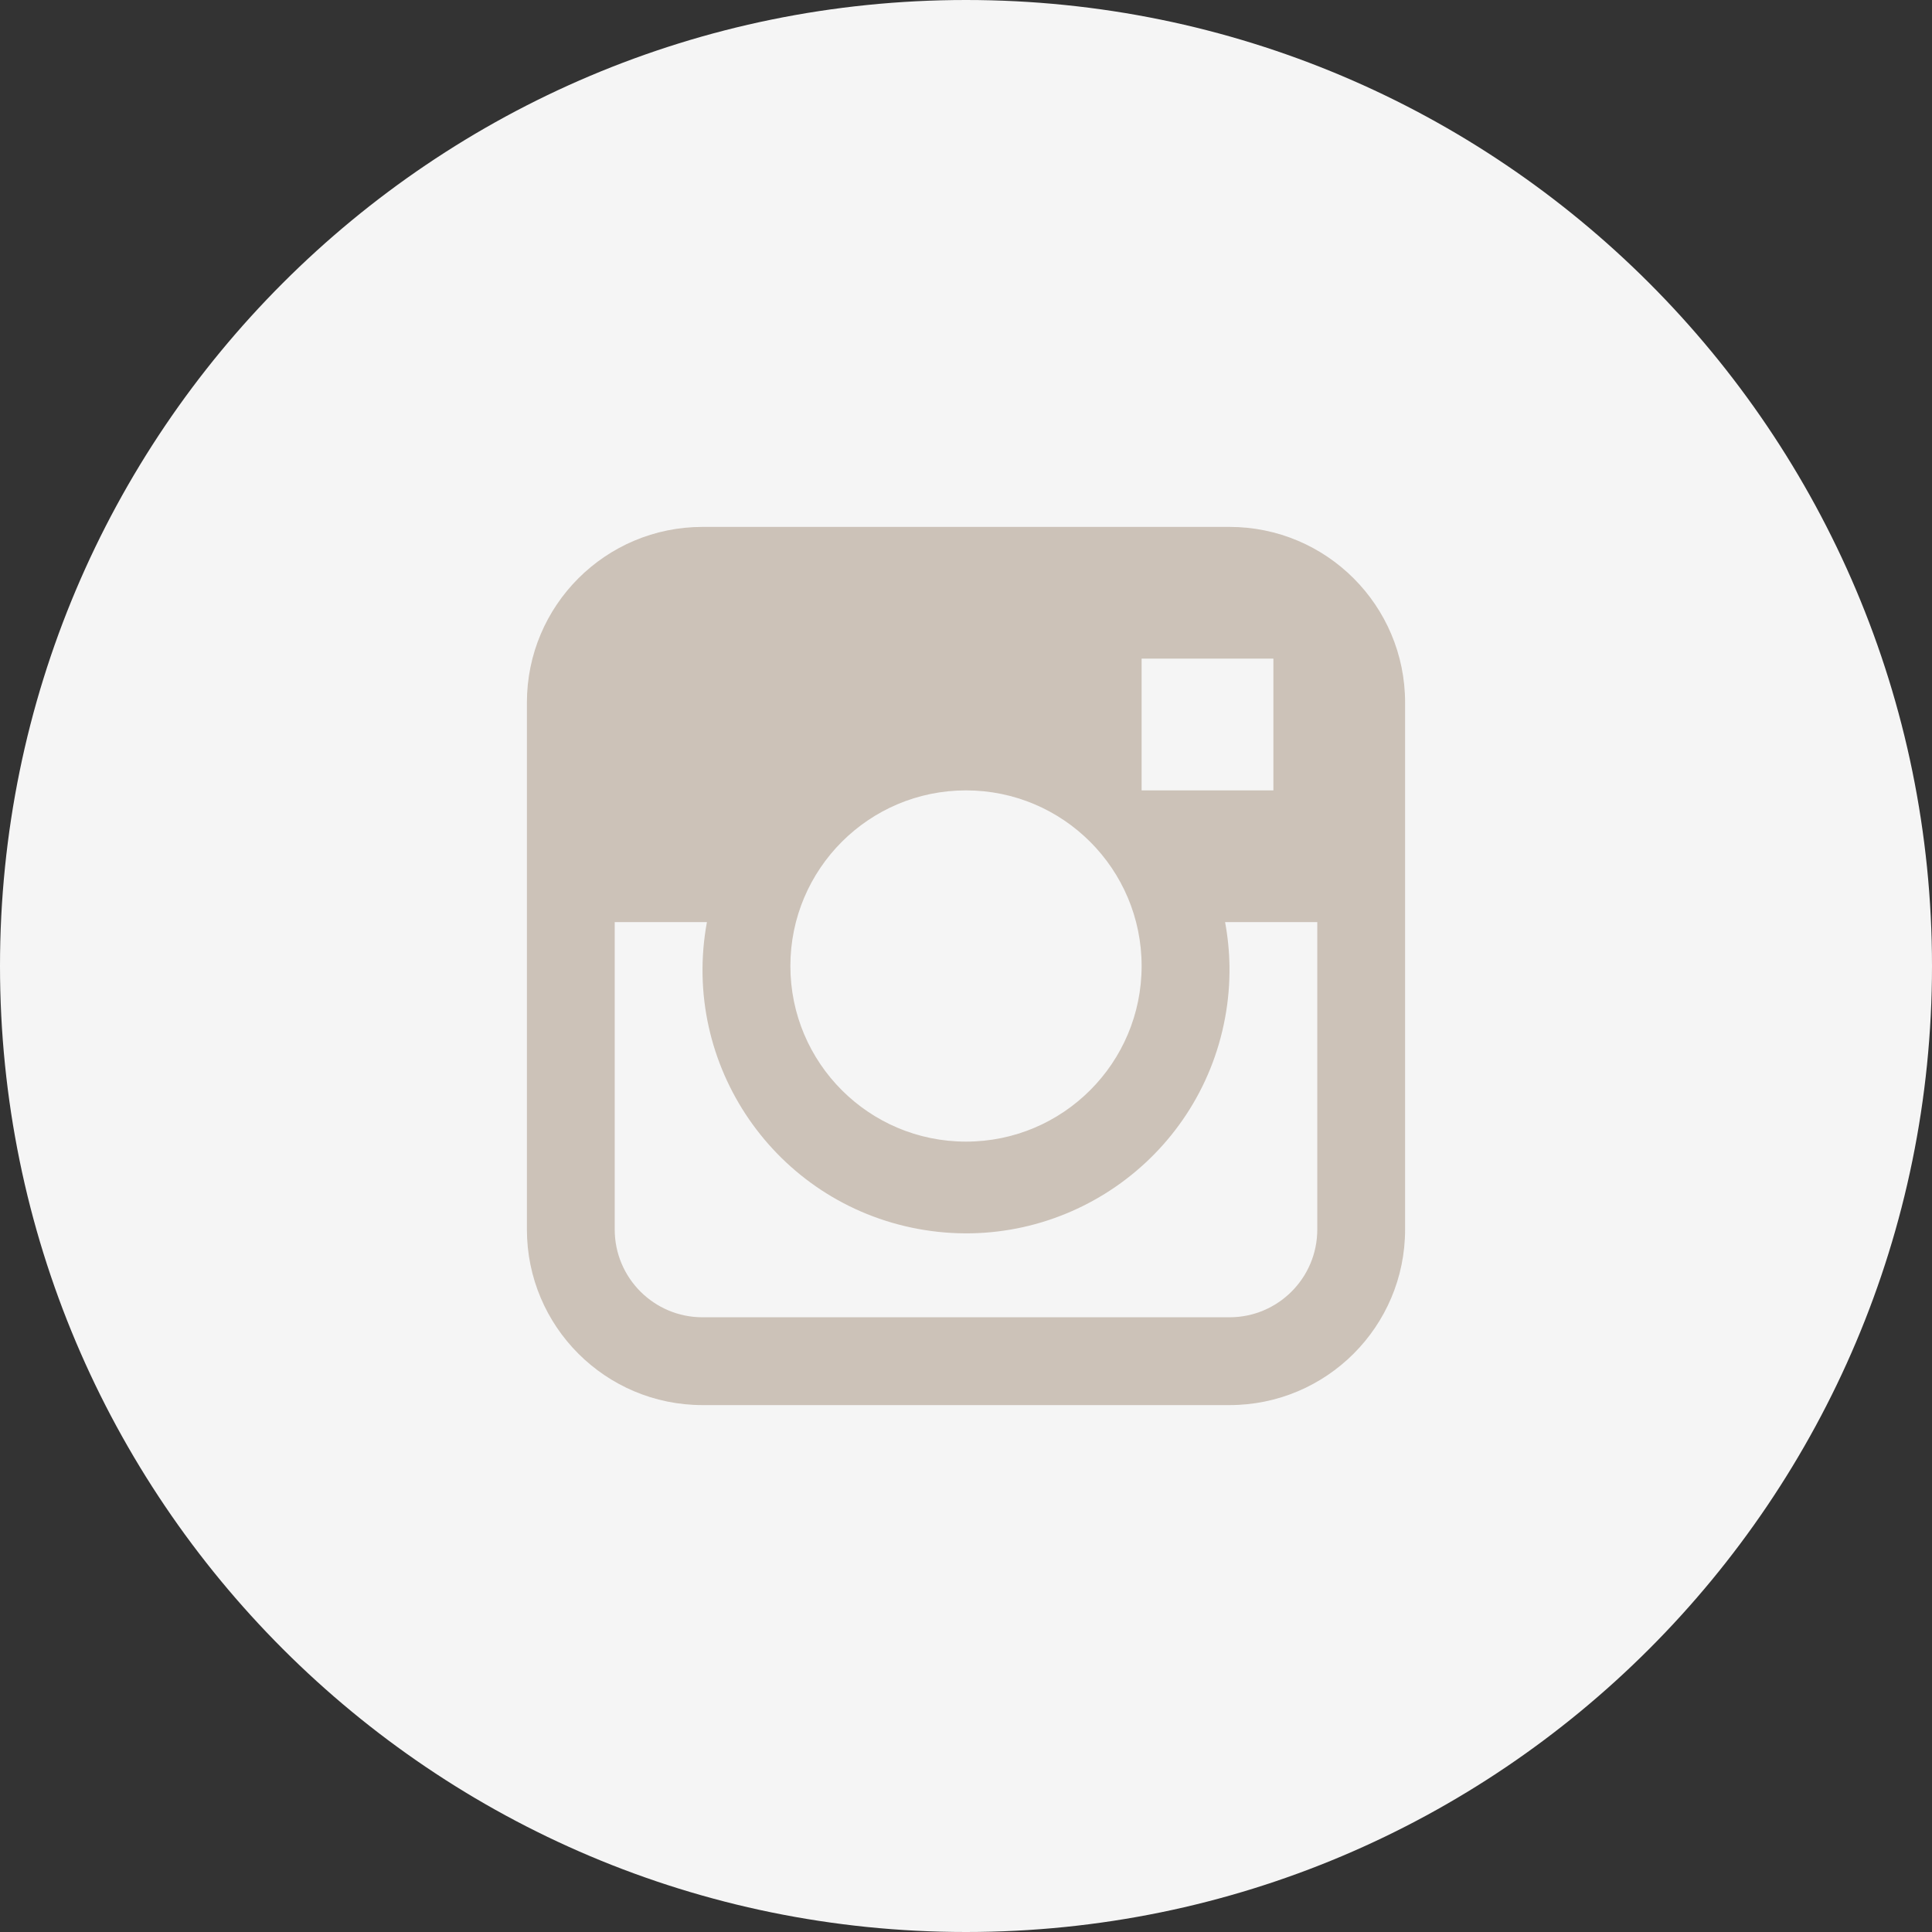
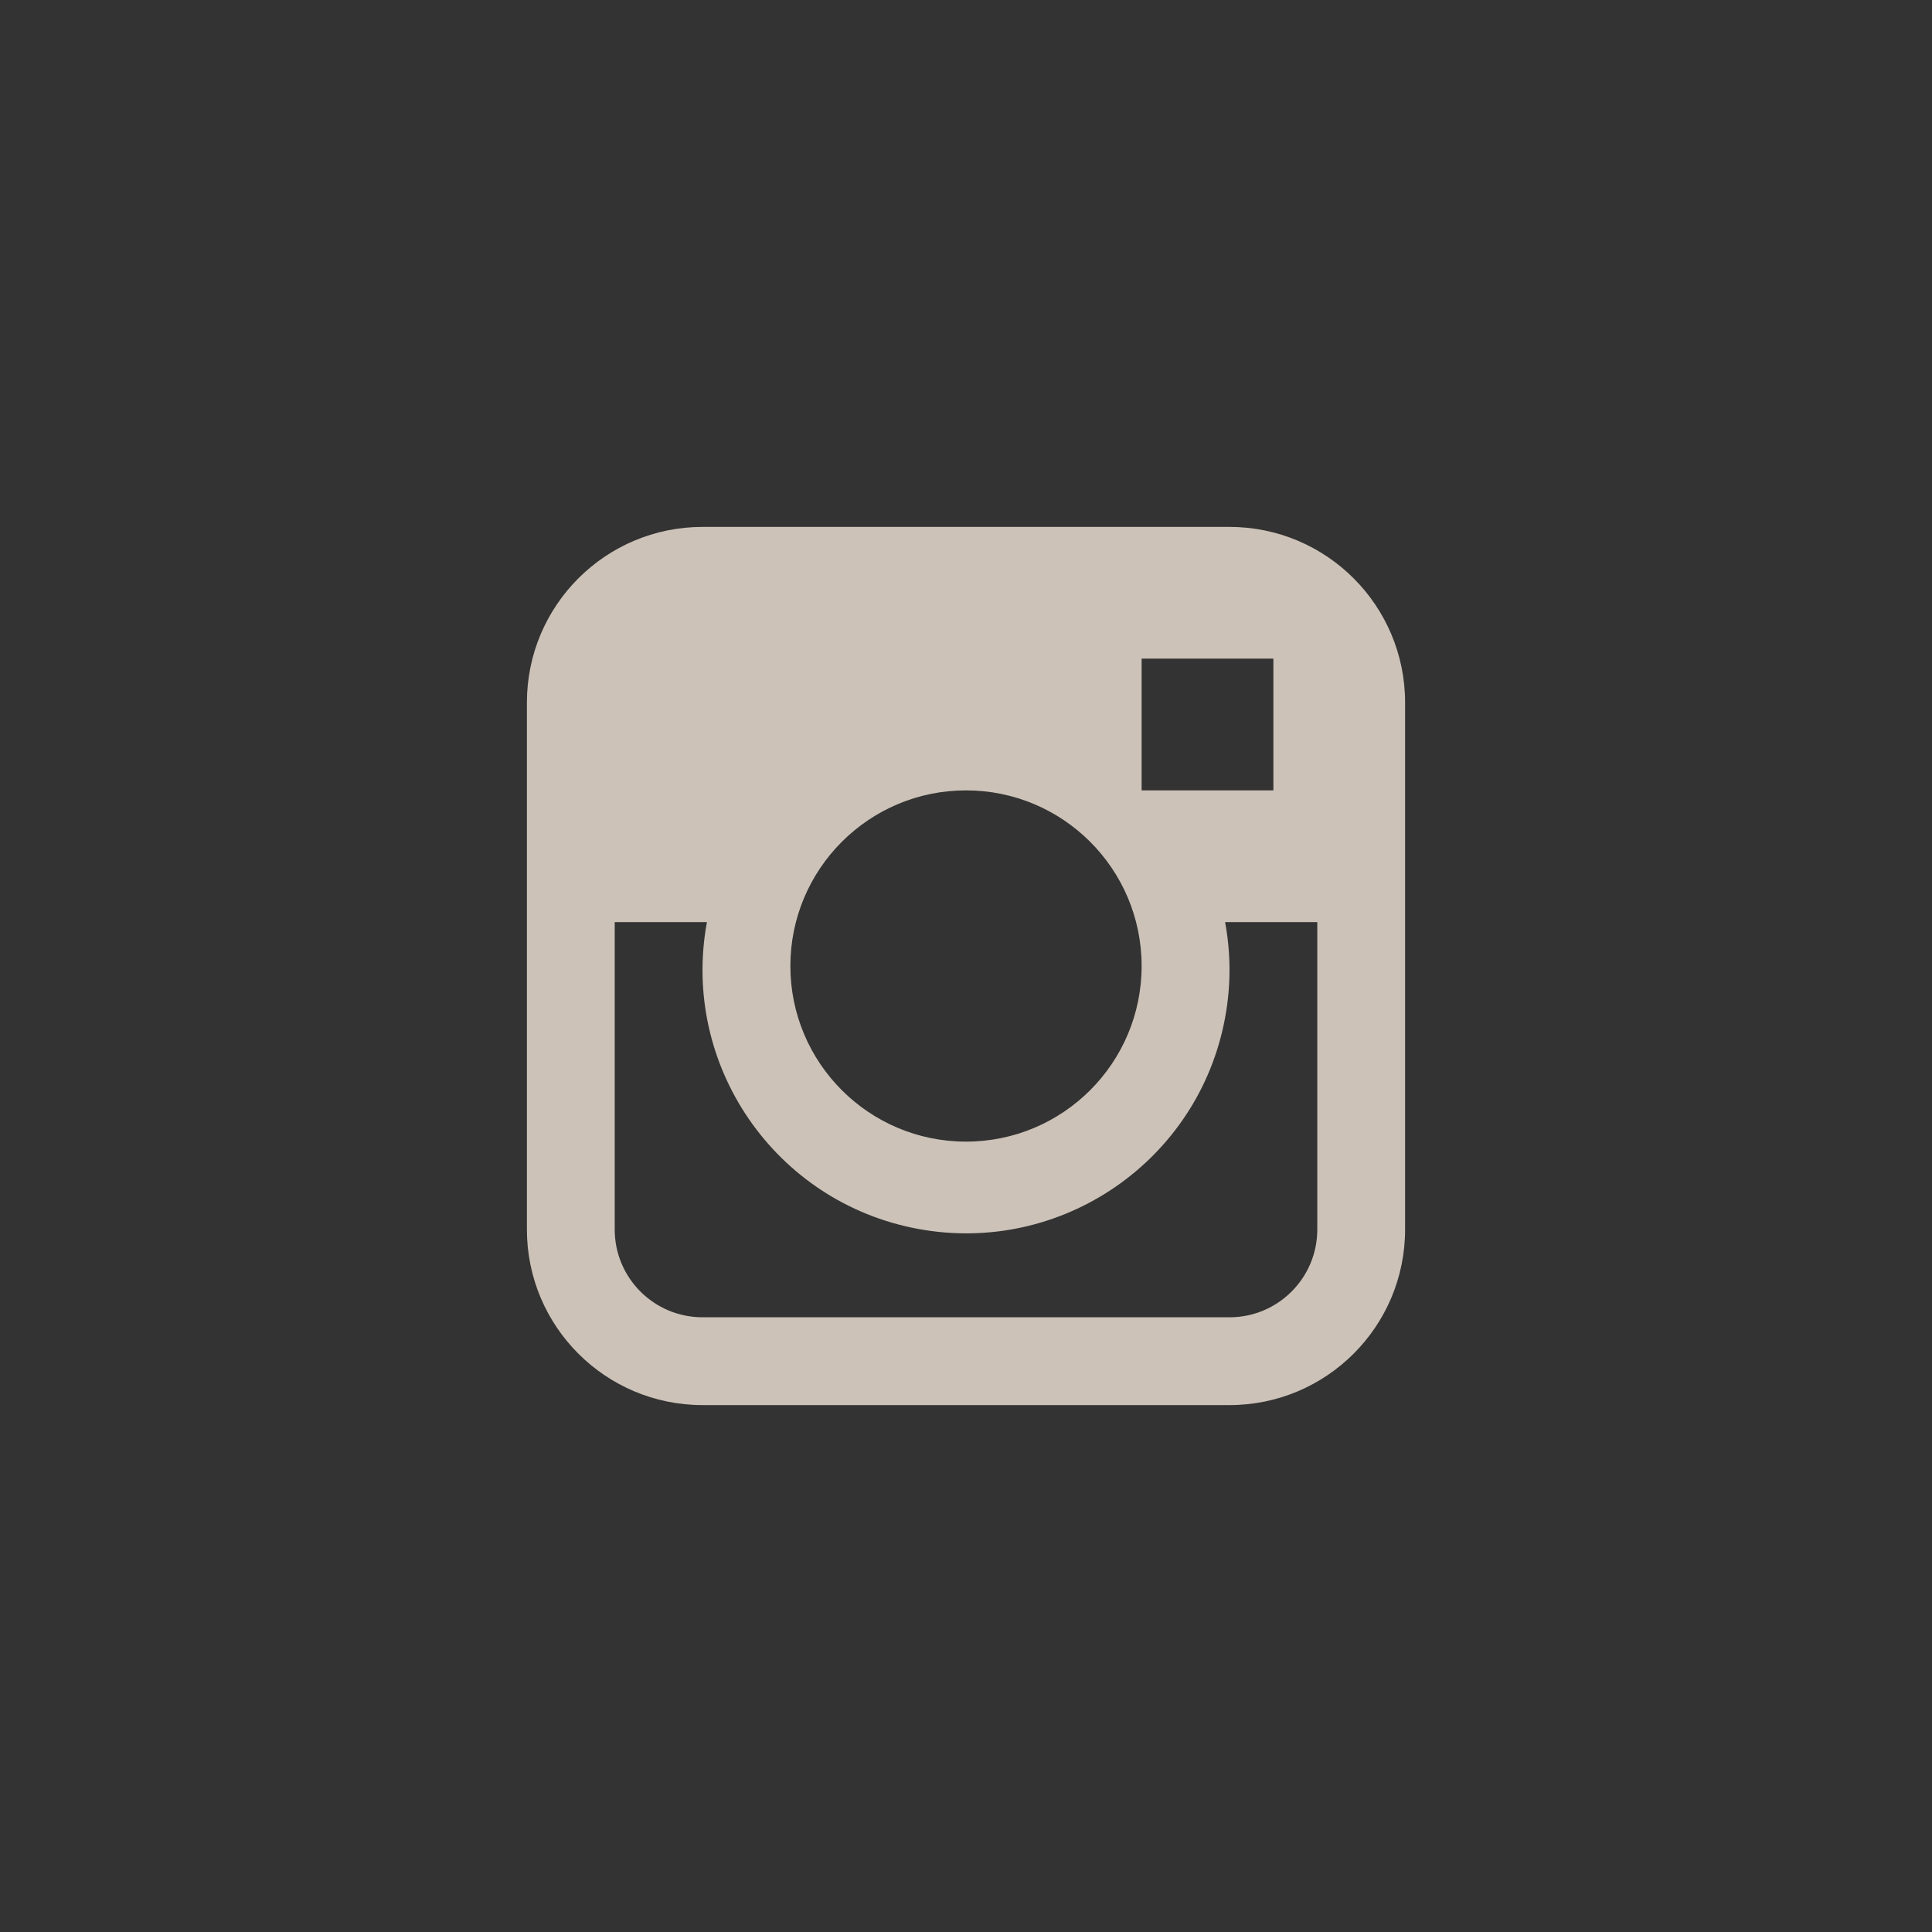
<svg xmlns="http://www.w3.org/2000/svg" width="40" height="40" viewBox="0 0 40 40" fill="none">
  <rect x="0" y="0" width="40" height="40" fill="#333333" stroke="none" />
  <g clip-path="url(#clip0_646_5807)">
-     <path d="M20 0C8.954 0 0 8.954 0 20C0 31.046 8.954 40 20 40C31.046 40 40 31.046 40 20C40 8.954 31.046 0 20 0Z" fill="#F5F5F5" />
    <path d="M25.455 10.909H14.546C12.537 10.909 10.909 12.537 10.909 14.546V25.455C10.909 27.463 12.537 29.091 14.546 29.091H25.455C27.463 29.091 29.091 27.463 29.091 25.455V14.546C29.091 12.537 27.463 10.909 25.455 10.909ZM23.636 13.636H26.364V16.364H23.636V13.636ZM20 16.364C22.008 16.364 23.636 17.992 23.636 20C23.636 22.008 22.008 23.636 20 23.636C17.992 23.636 16.364 22.008 16.364 20C16.364 17.992 17.992 16.364 20 16.364ZM27.273 25.455C27.273 26.459 26.459 27.273 25.455 27.273H14.546C13.541 27.273 12.727 26.459 12.727 25.455V19.091H14.636C14.09 22.054 16.049 24.898 19.012 25.444C21.975 25.99 24.819 24.031 25.365 21.068C25.43 20.716 25.46 20.358 25.455 20C25.45 19.695 25.42 19.391 25.364 19.091H27.273V25.455H27.273Z" fill="#CCC2B8" />
  </g>
  <defs>
    <clipPath id="clip0_646_5807">
      <rect width="40" height="40" fill="white" />
    </clipPath>
  </defs>
</svg>